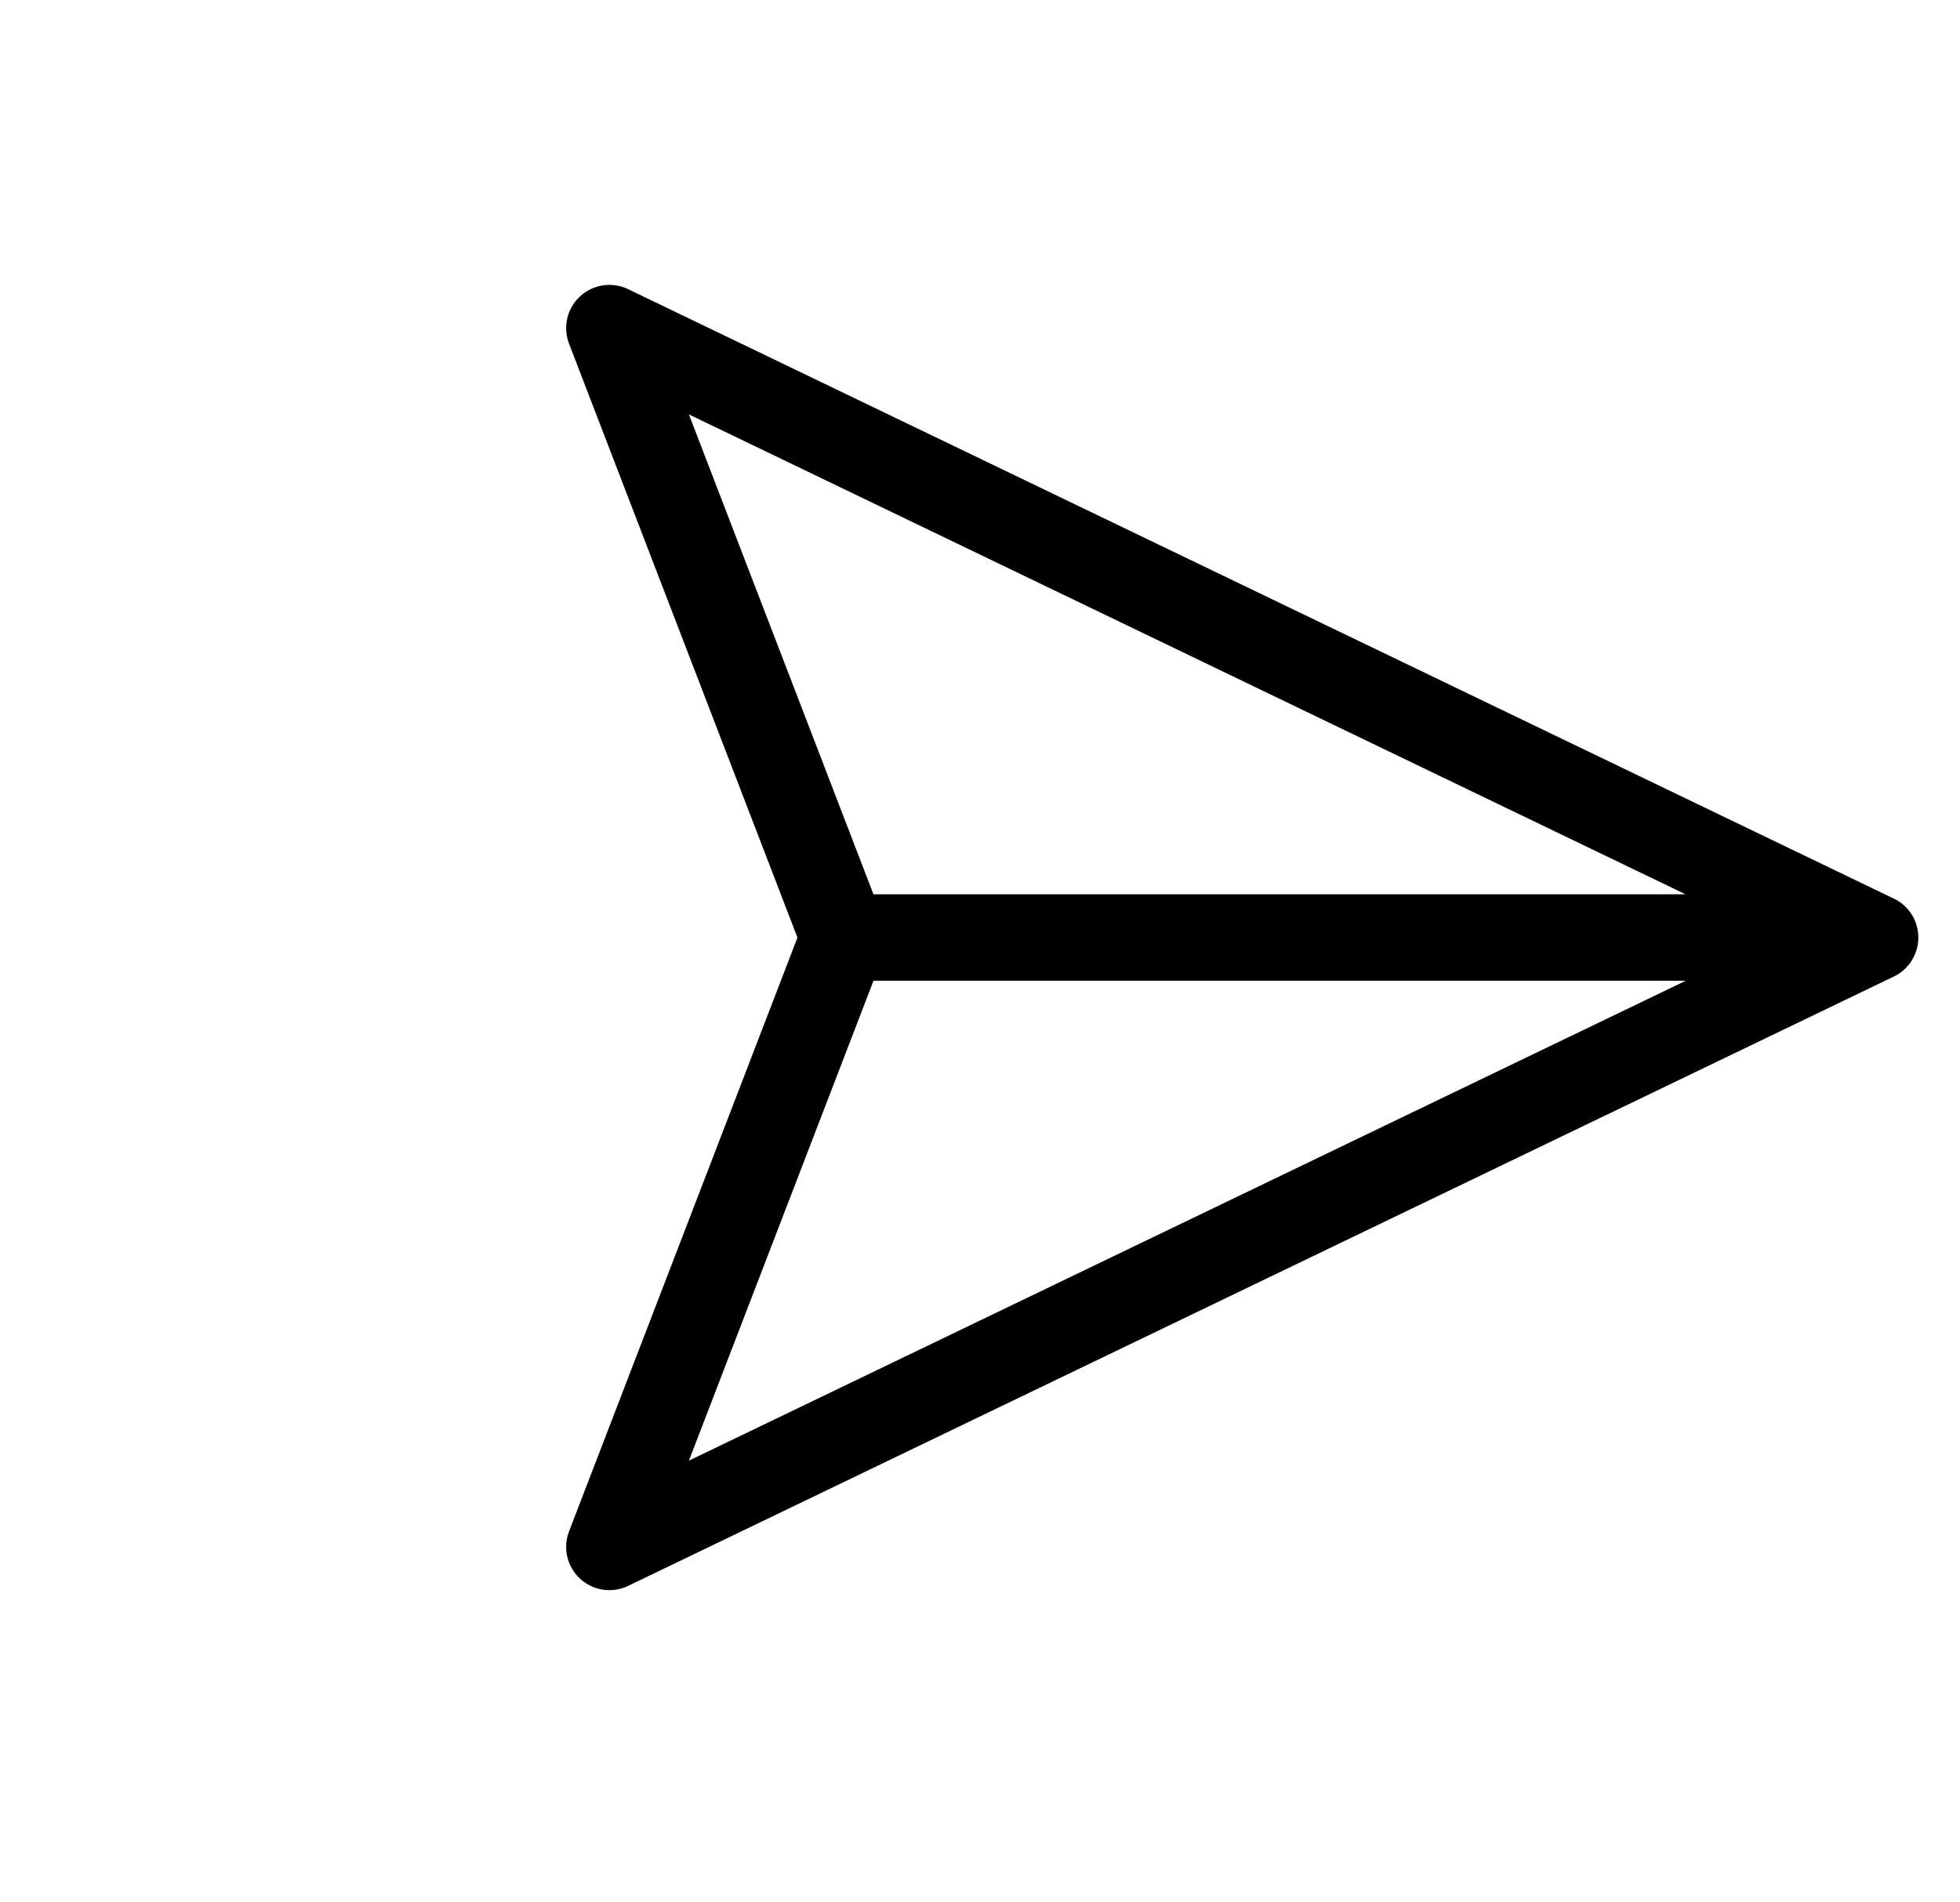
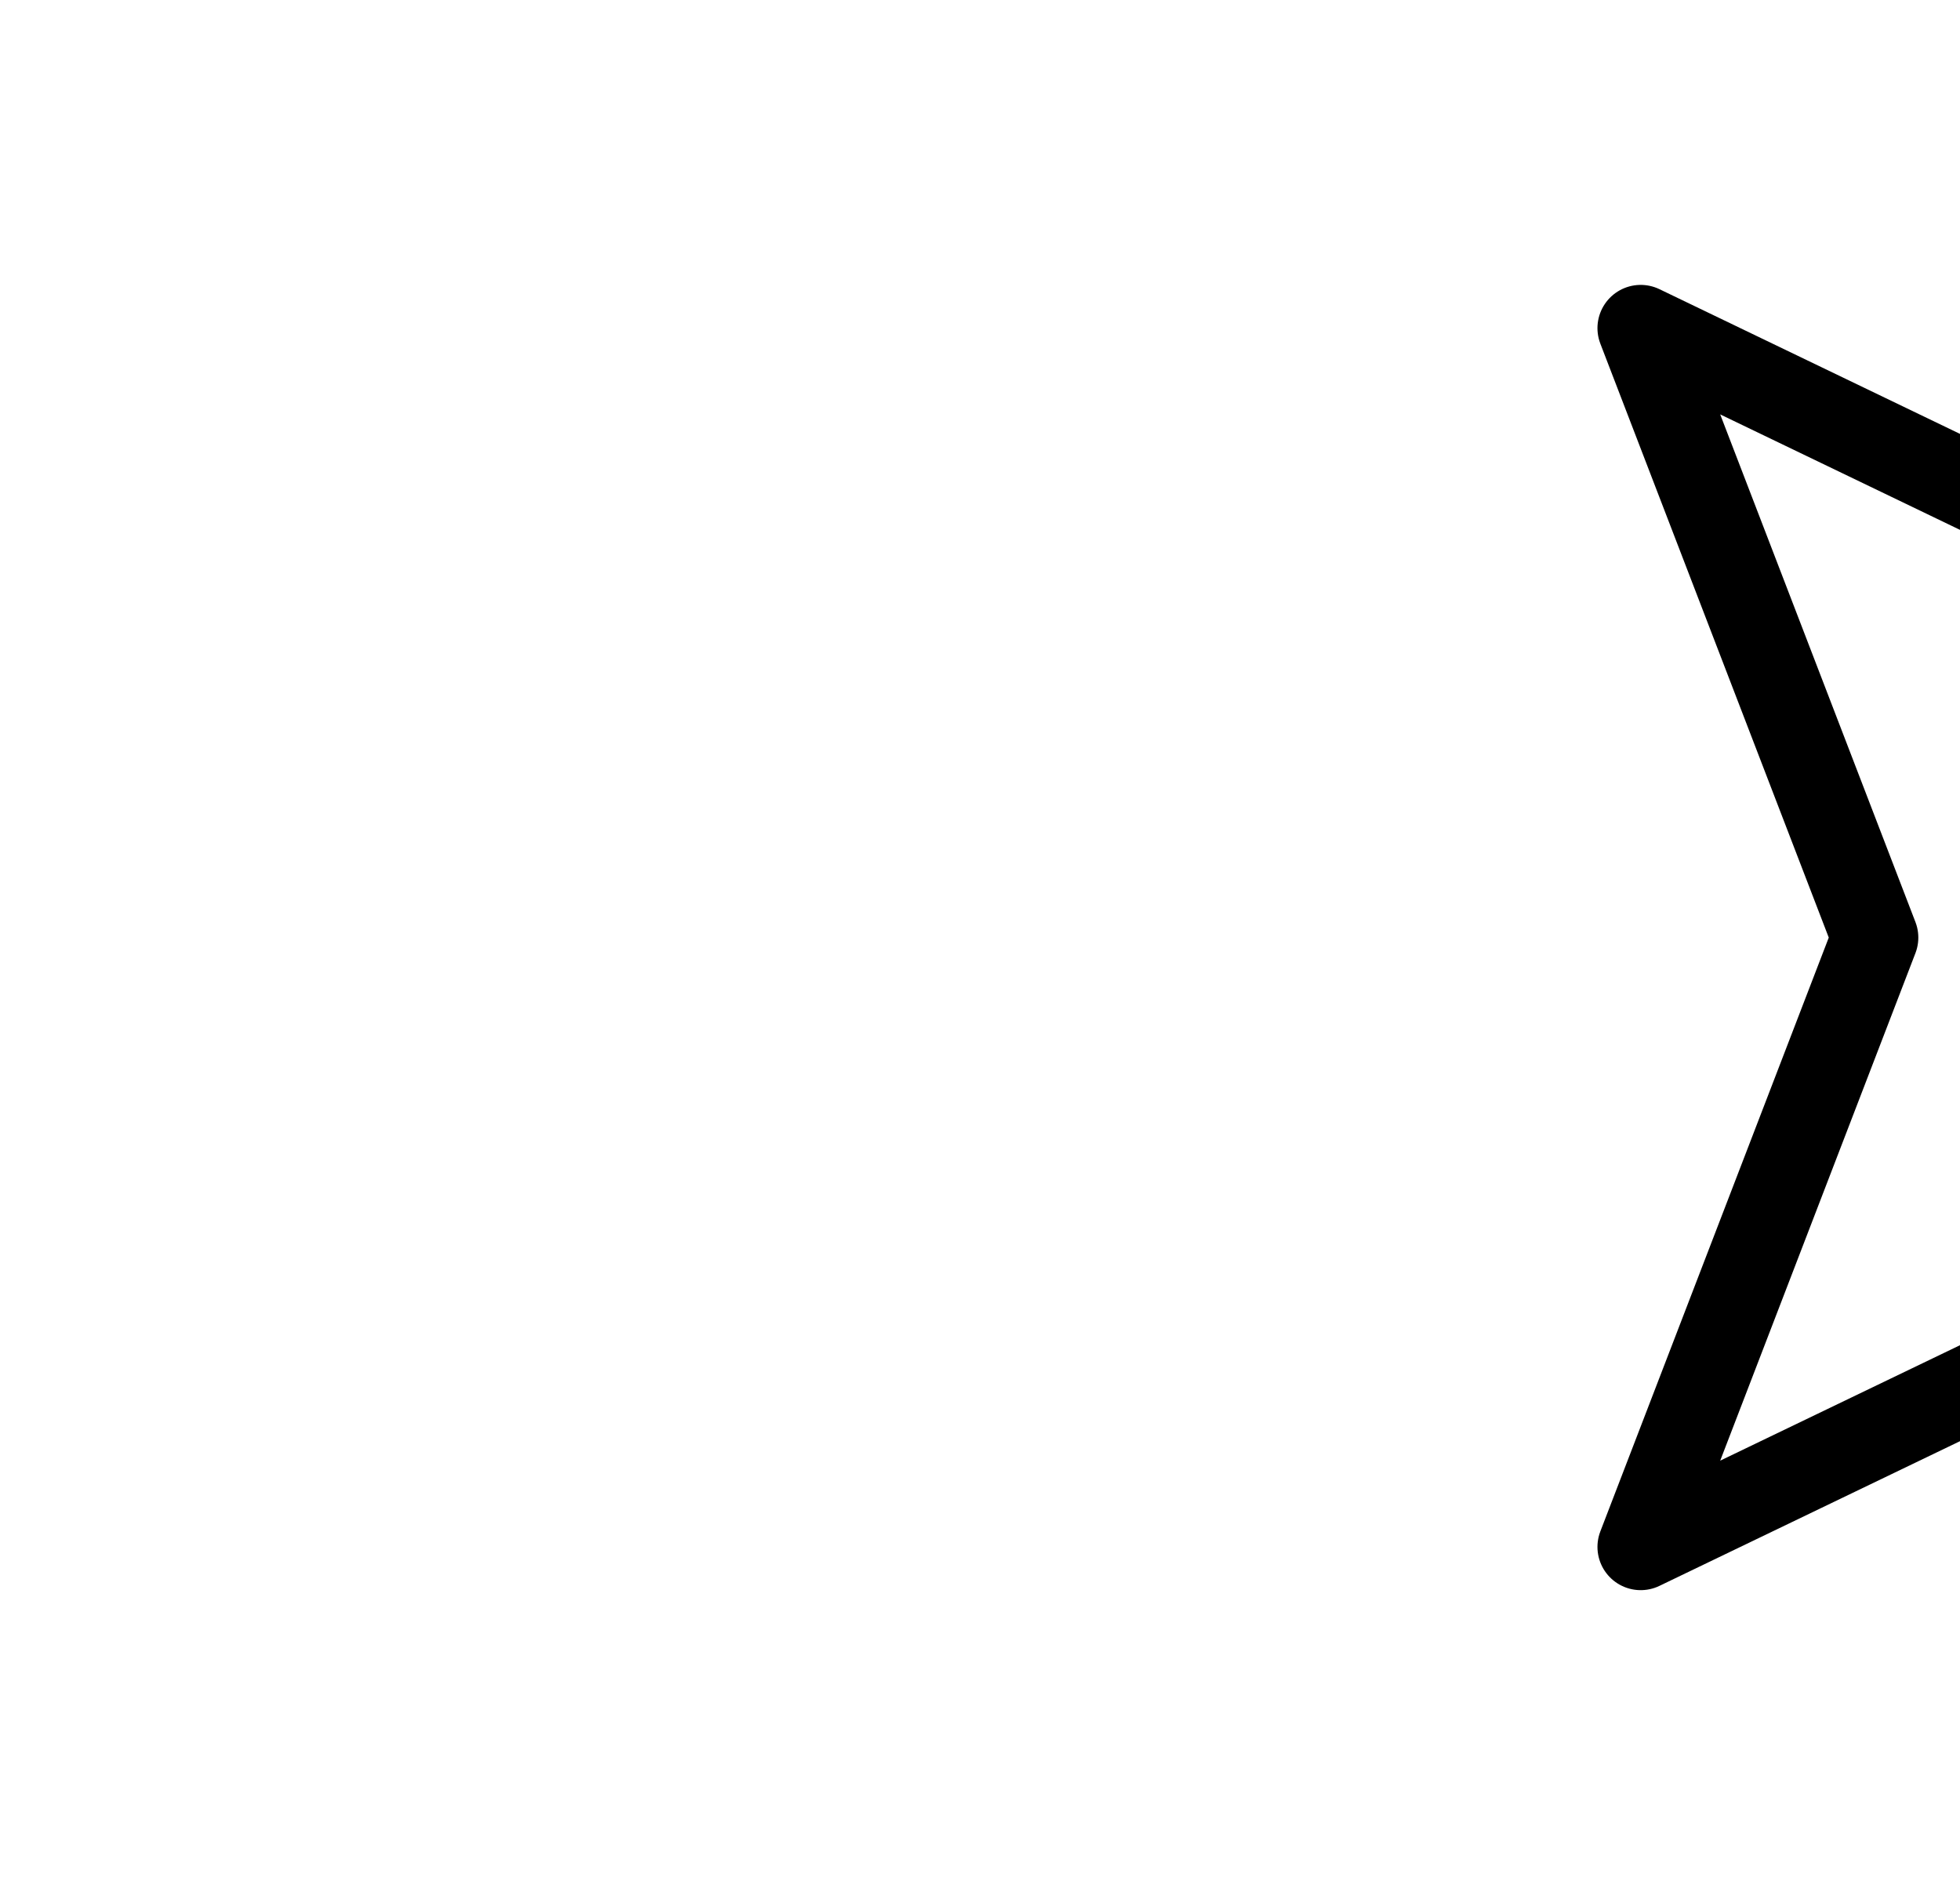
<svg xmlns="http://www.w3.org/2000/svg" width="34" height="33" fill="none">
-   <path d="M32.527 16.263h-17.89m17.89.001l-21.956 10.57 4.066-10.57-4.066-10.572 21.956 10.572z" stroke="#000" stroke-width="1.5" stroke-linecap="round" stroke-linejoin="round" />
+   <path d="M32.527 16.263m17.89.001l-21.956 10.57 4.066-10.57-4.066-10.572 21.956 10.572z" stroke="#000" stroke-width="1.5" stroke-linecap="round" stroke-linejoin="round" />
</svg>